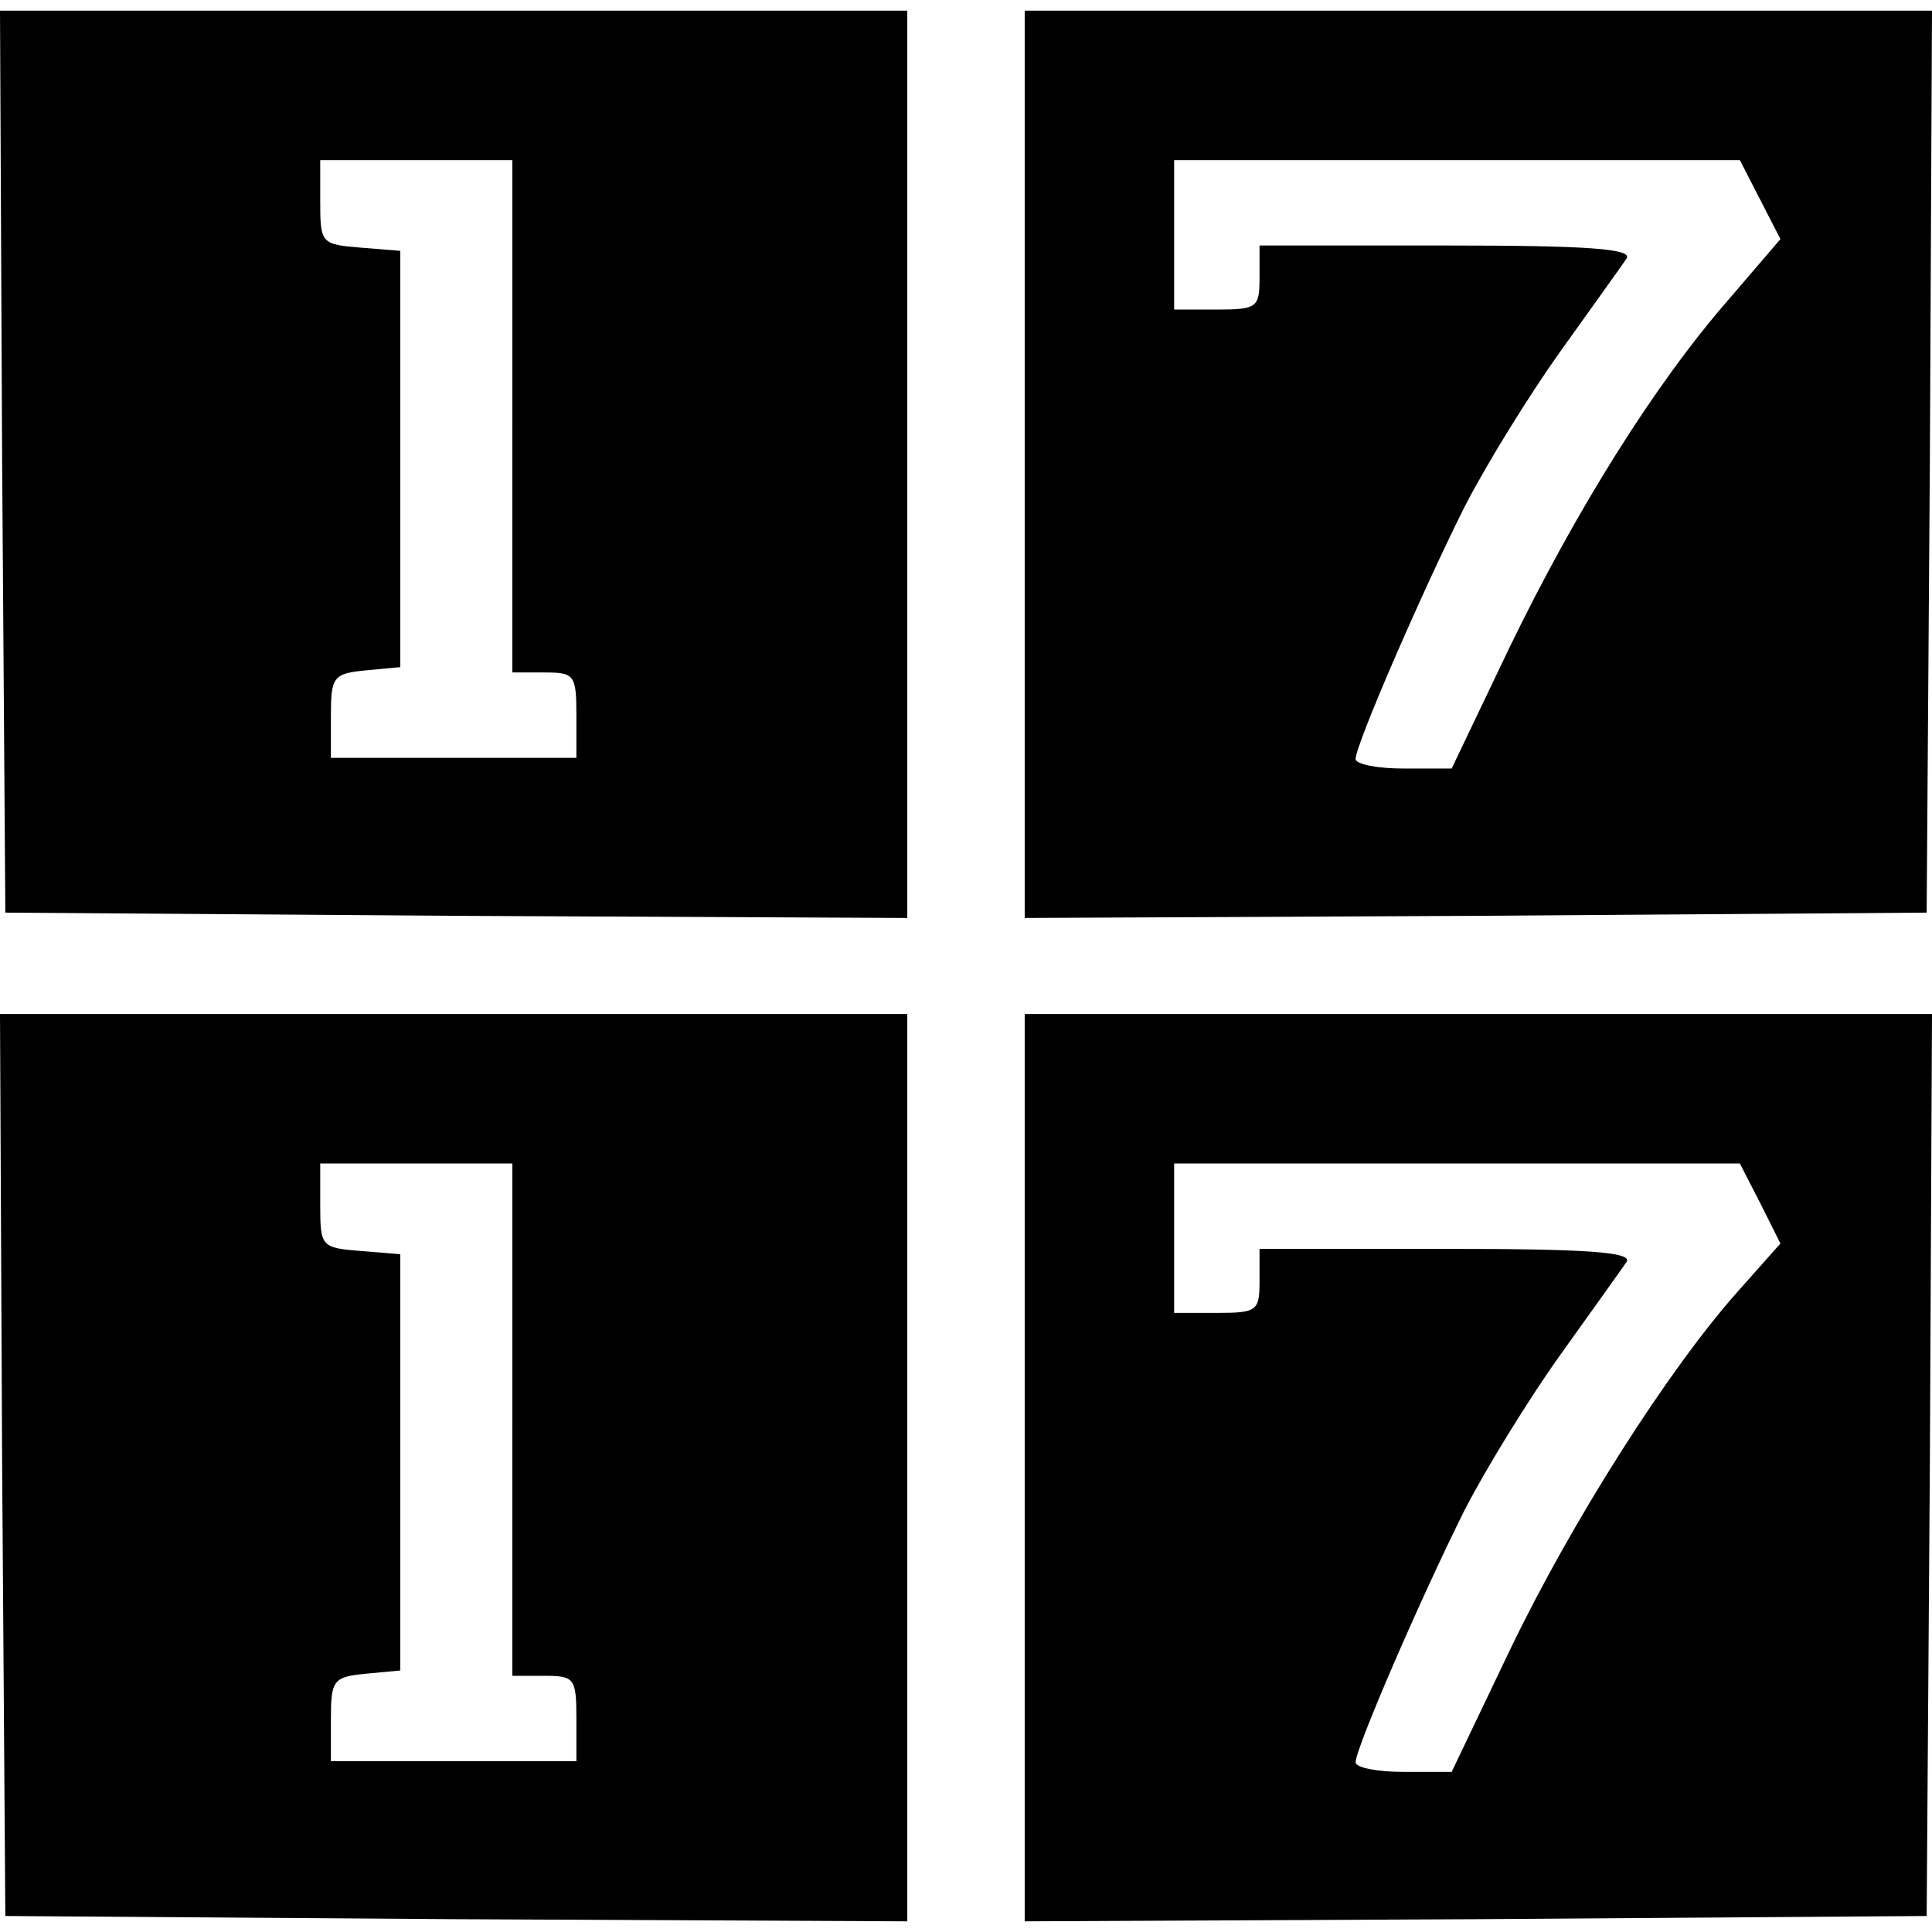
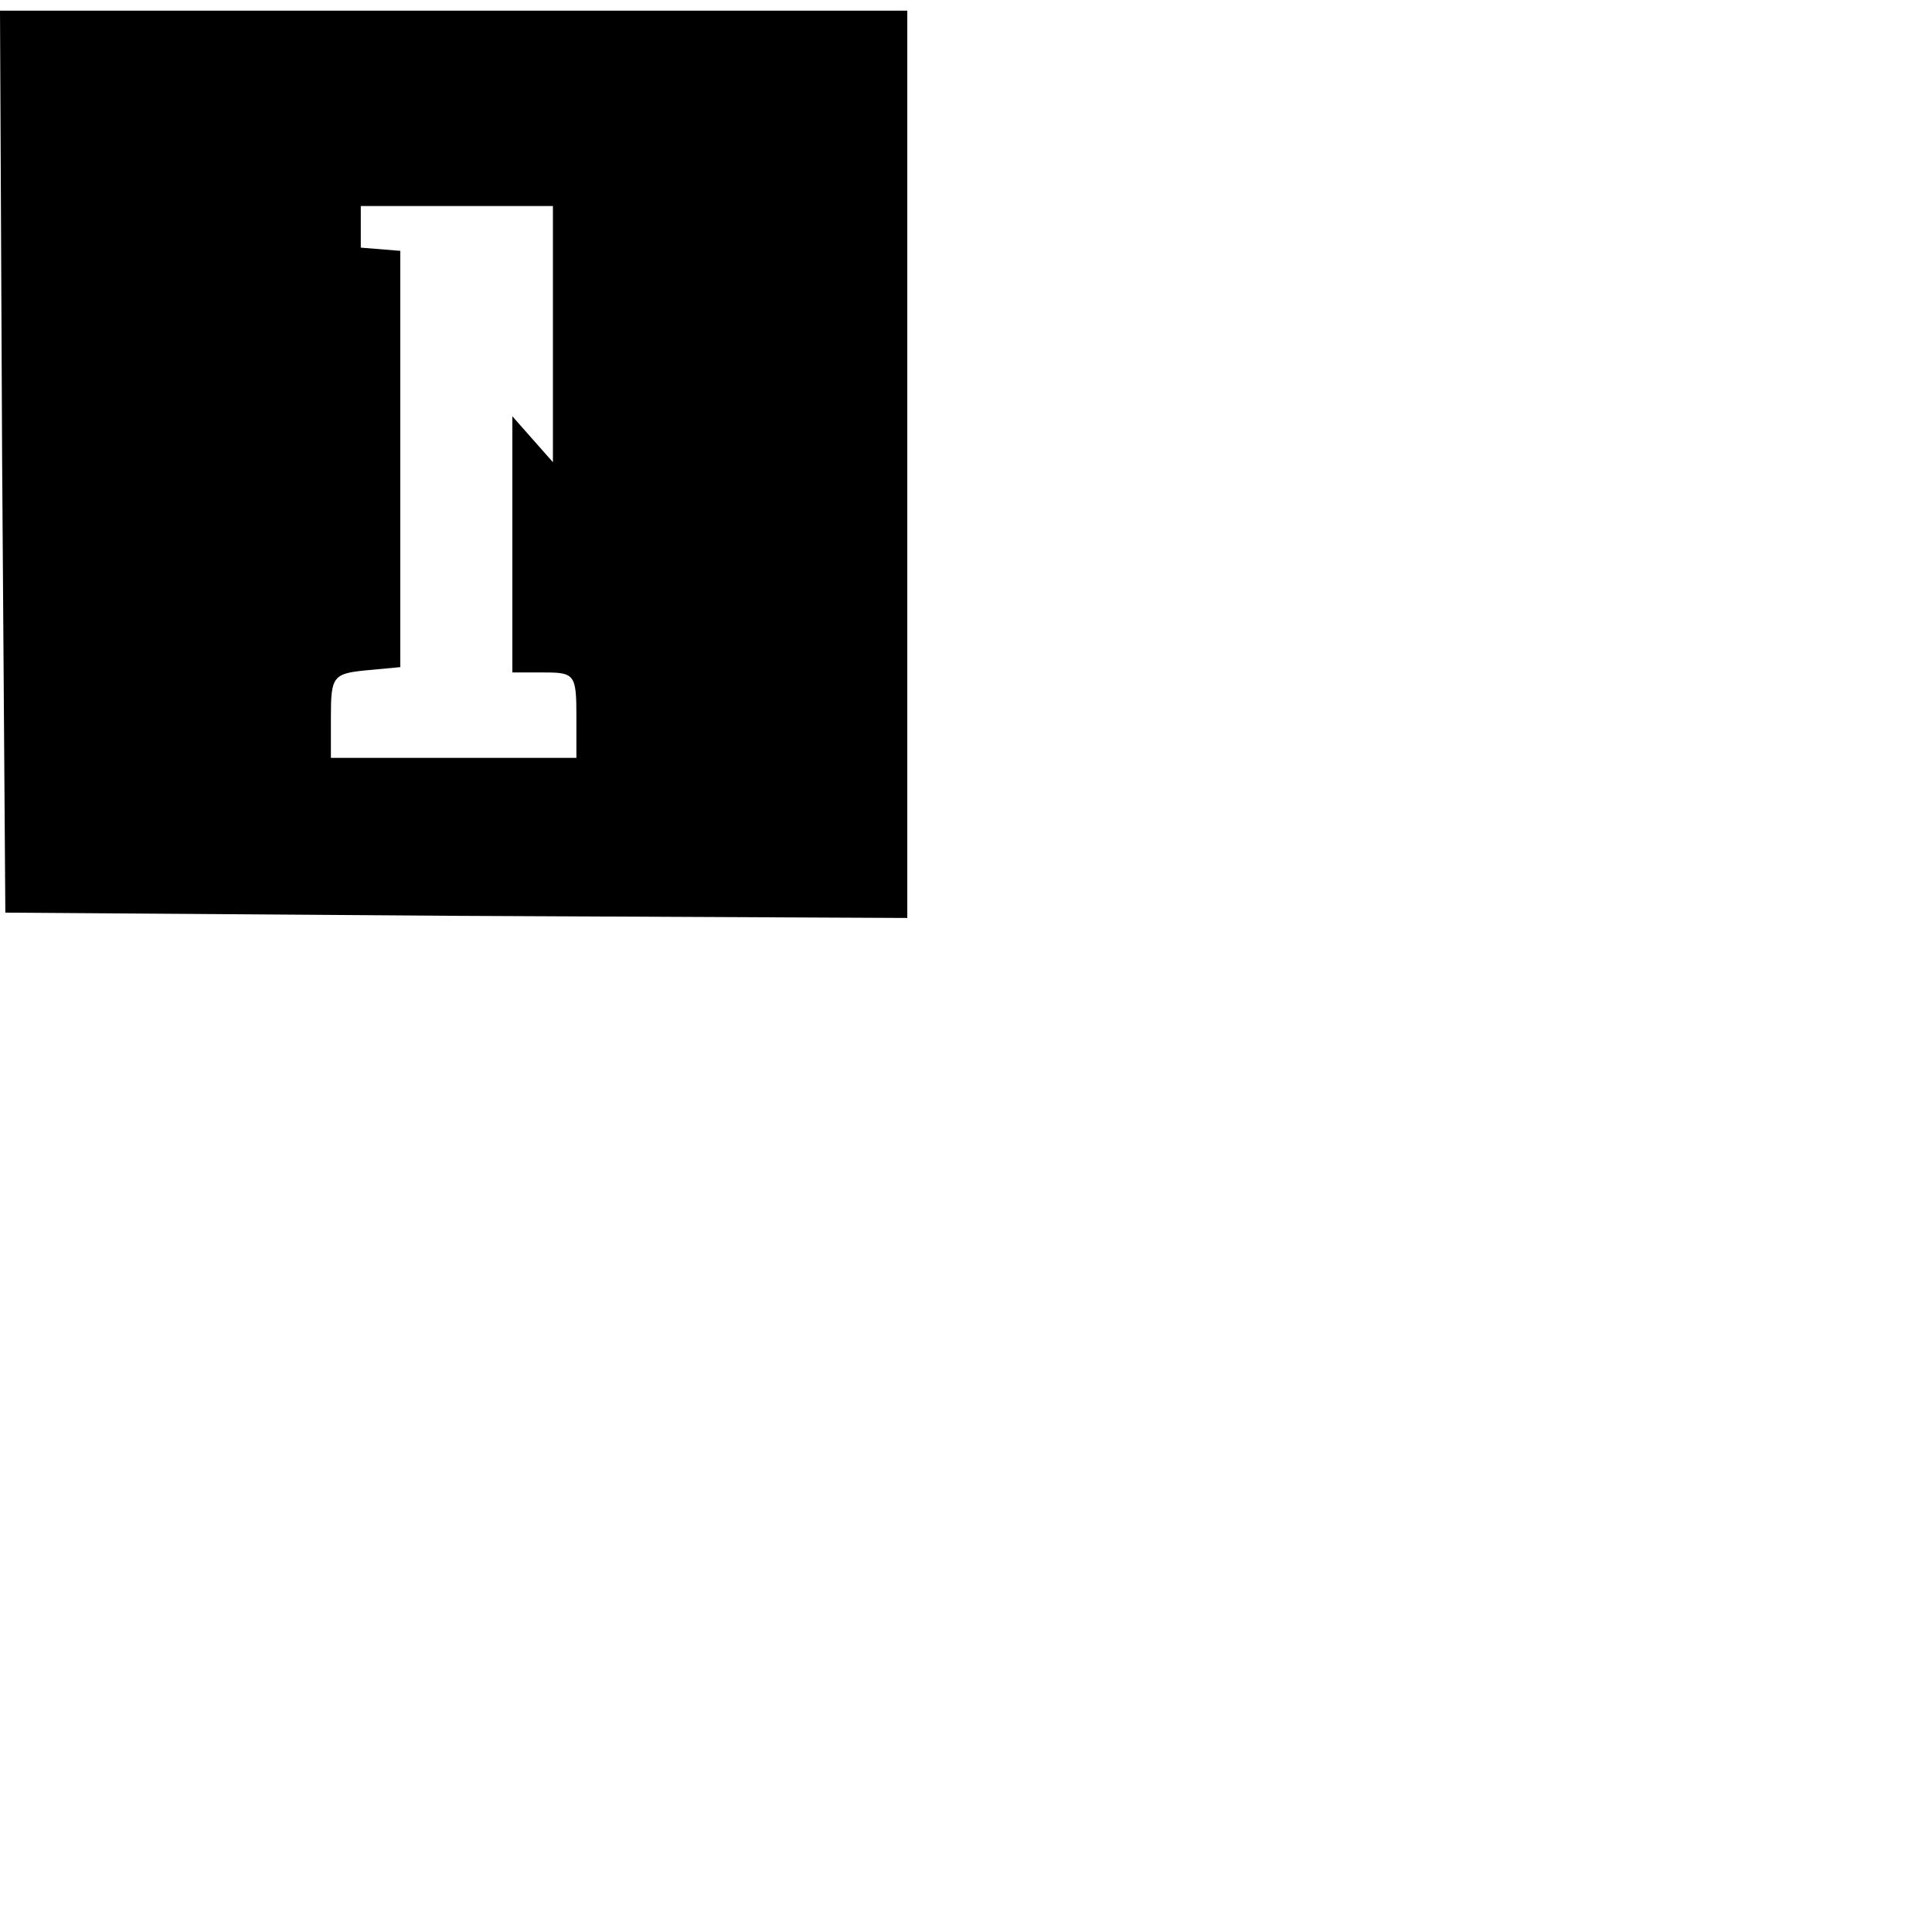
<svg xmlns="http://www.w3.org/2000/svg" version="1.0" width="181pt" height="181pt" viewBox="0 0 181 181" preserveAspectRatio="xMidYMid meet">
  <g transform="translate(0,181) scale(0.1,-0.1)" fill="#000000" stroke="none">
-     <path d="M2 1378 l3 -423 422 -3 423 -2 0 425 0 425 -425 0 -425 0 2 -422z m478 42 l0 -240 30 0 c28 0 30 -2 30 -40 l0 -40 -115 0 -115 0 0 39 c0 37 2 40 33 43 l32 3 0 195 0 195 -37 3 c-37 3 -38 4 -38 43 l0 39 90 0 90 0 0 -240z" />
-     <path d="M960 1375 l0 -425 423 2 422 3 3 423 2 422 -425 0 -425 0 0 -425z m689 248 l19 -37 -48 -56 c-70 -80 -144 -199 -206 -327 l-54 -113 -45 0 c-25 0 -45 4 -45 9 0 13 61 154 102 236 20 39 60 104 90 146 30 42 58 81 62 87 5 9 -38 12 -168 12 l-176 0 0 -30 c0 -28 -2 -30 -40 -30 l-40 0 0 70 0 70 265 0 265 0 19 -37z" />
-     <path d="M2 438 l3 -423 422 -3 423 -2 0 425 0 425 -425 0 -425 0 2 -422z m478 42 l0 -240 30 0 c28 0 30 -2 30 -40 l0 -40 -115 0 -115 0 0 39 c0 37 2 40 33 43 l32 3 0 195 0 195 -37 3 c-37 3 -38 4 -38 43 l0 39 90 0 90 0 0 -240z" />
-     <path d="M960 435 l0 -425 423 2 422 3 3 423 2 422 -425 0 -425 0 0 -425z m689 248 l19 -38 -40 -45 c-65 -73 -156 -216 -214 -337 l-54 -113 -45 0 c-25 0 -45 4 -45 9 0 13 61 154 102 236 20 39 60 104 90 146 30 42 58 81 62 87 5 9 -38 12 -168 12 l-176 0 0 -30 c0 -28 -2 -30 -40 -30 l-40 0 0 70 0 70 265 0 265 0 19 -37z" />
+     <path d="M2 1378 l3 -423 422 -3 423 -2 0 425 0 425 -425 0 -425 0 2 -422z m478 42 l0 -240 30 0 c28 0 30 -2 30 -40 l0 -40 -115 0 -115 0 0 39 c0 37 2 40 33 43 l32 3 0 195 0 195 -37 3 l0 39 90 0 90 0 0 -240z" />
  </g>
</svg>